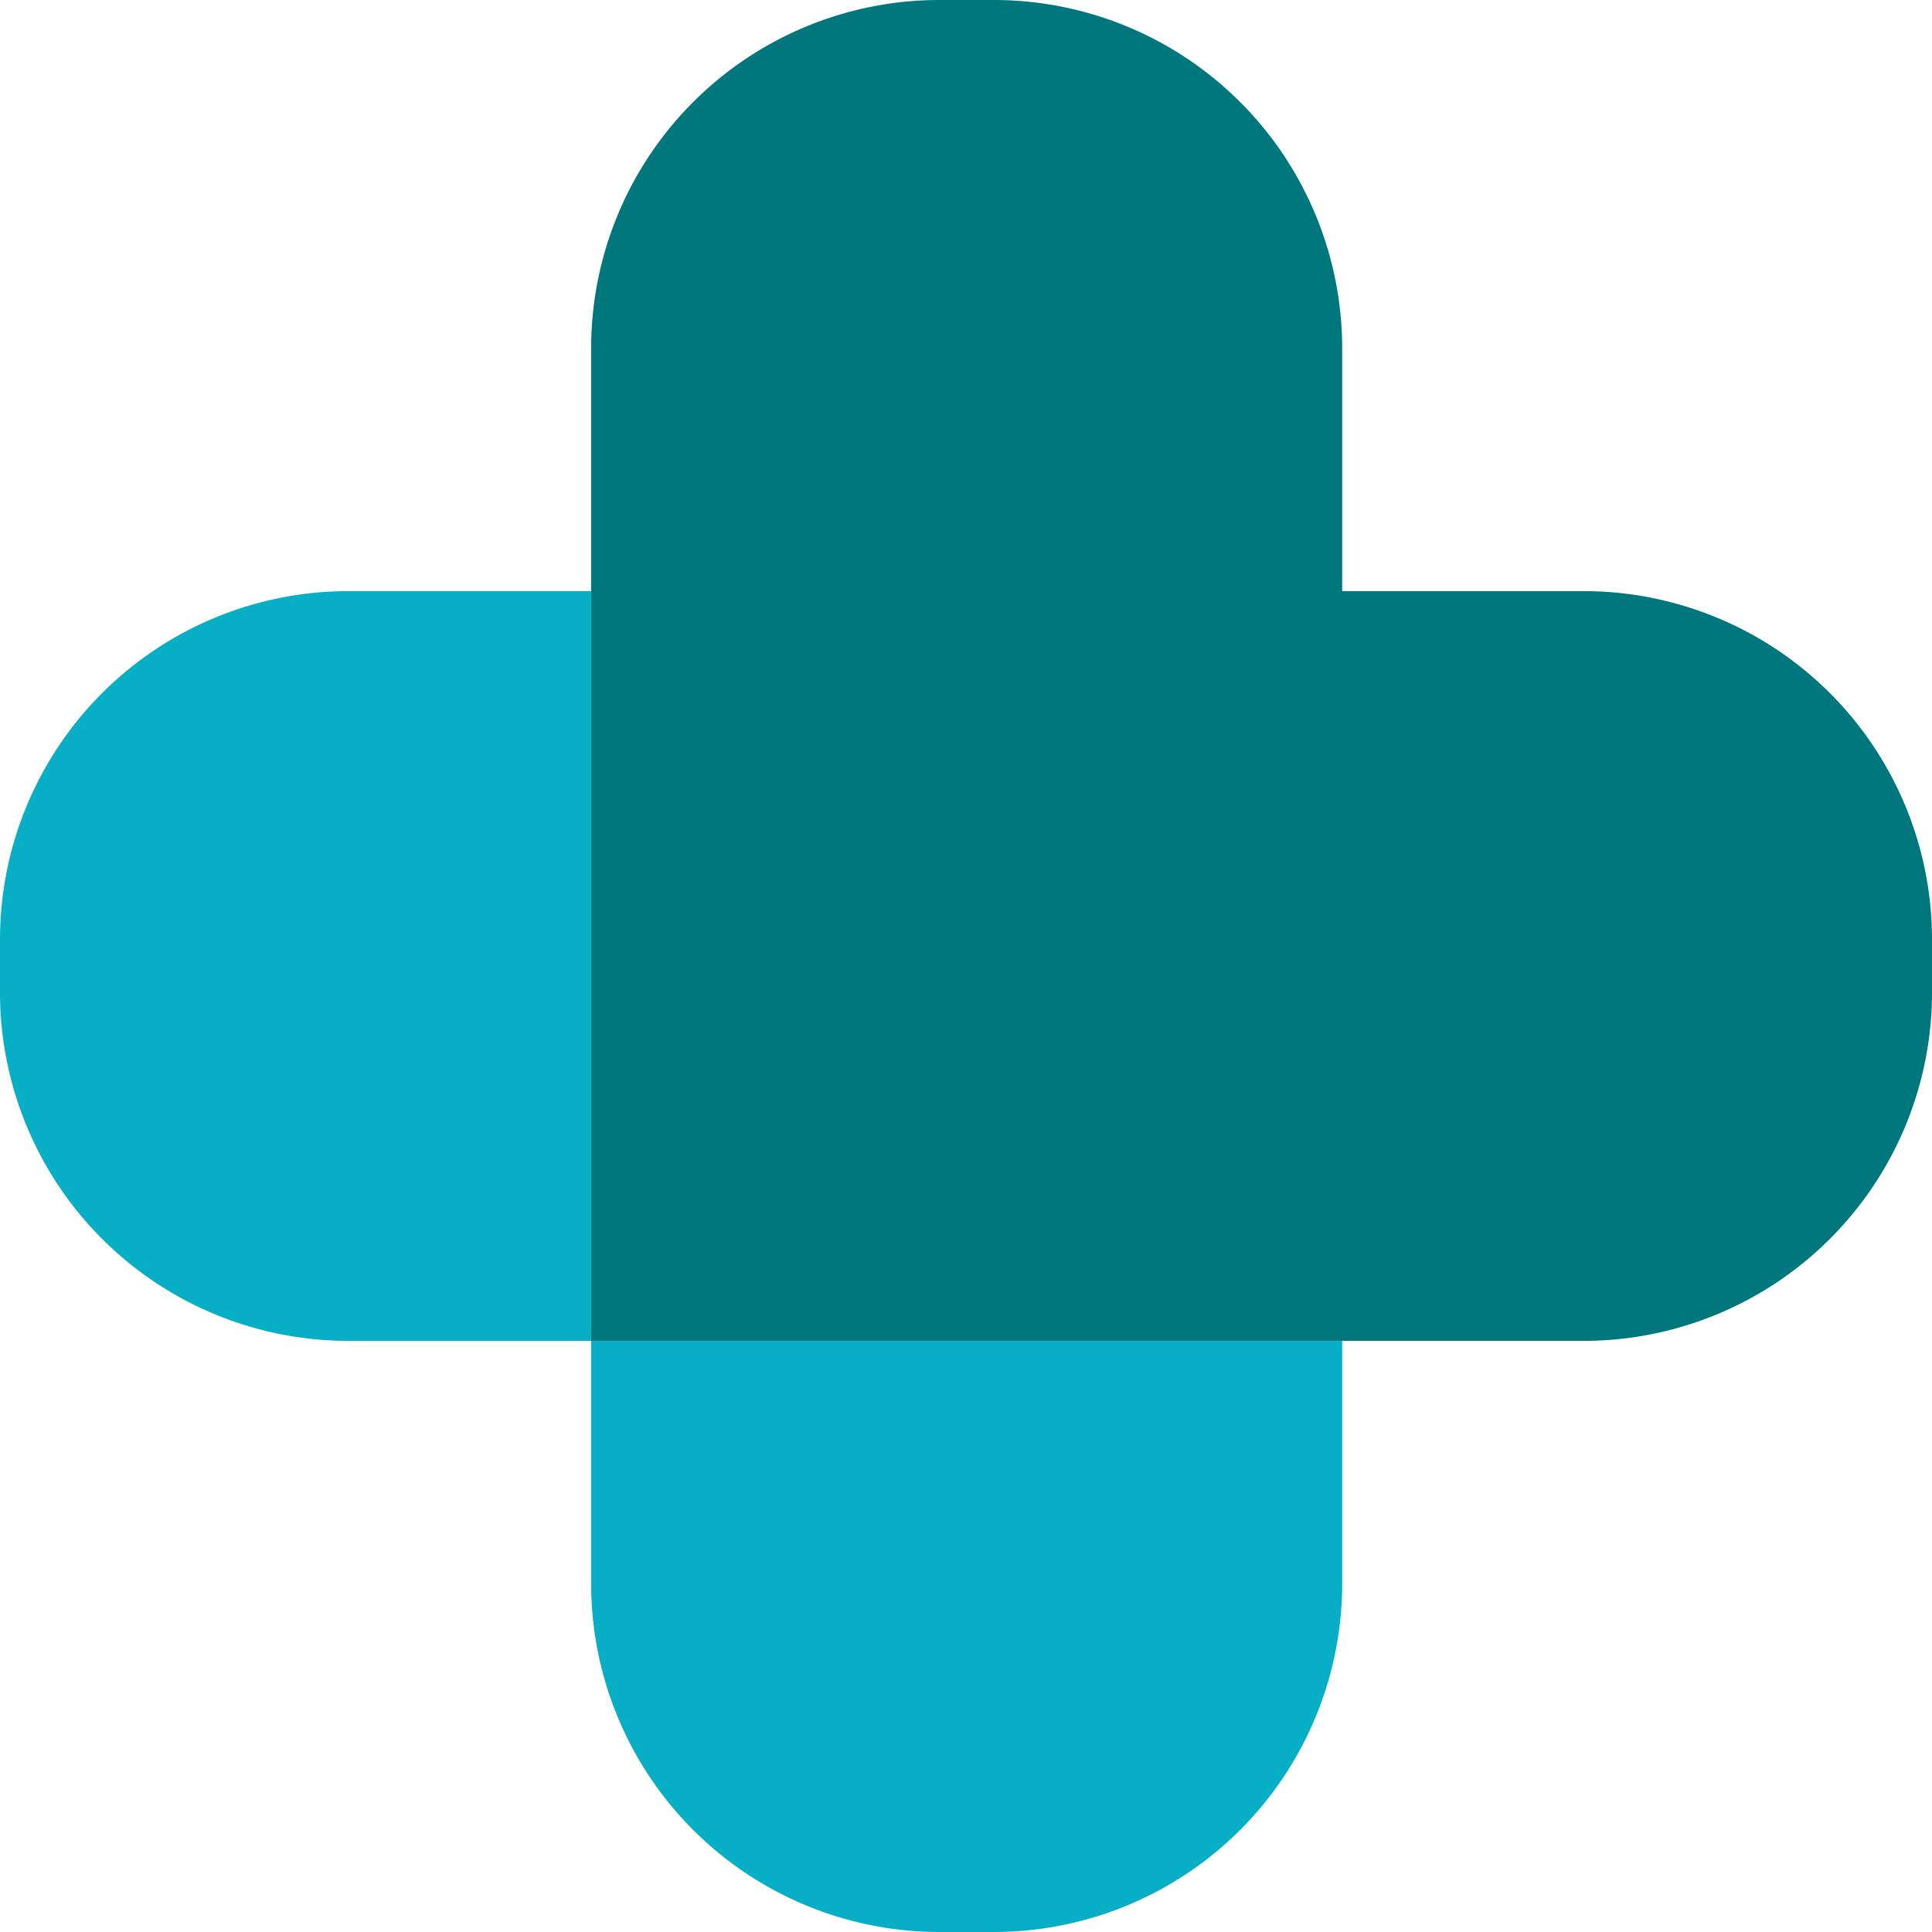
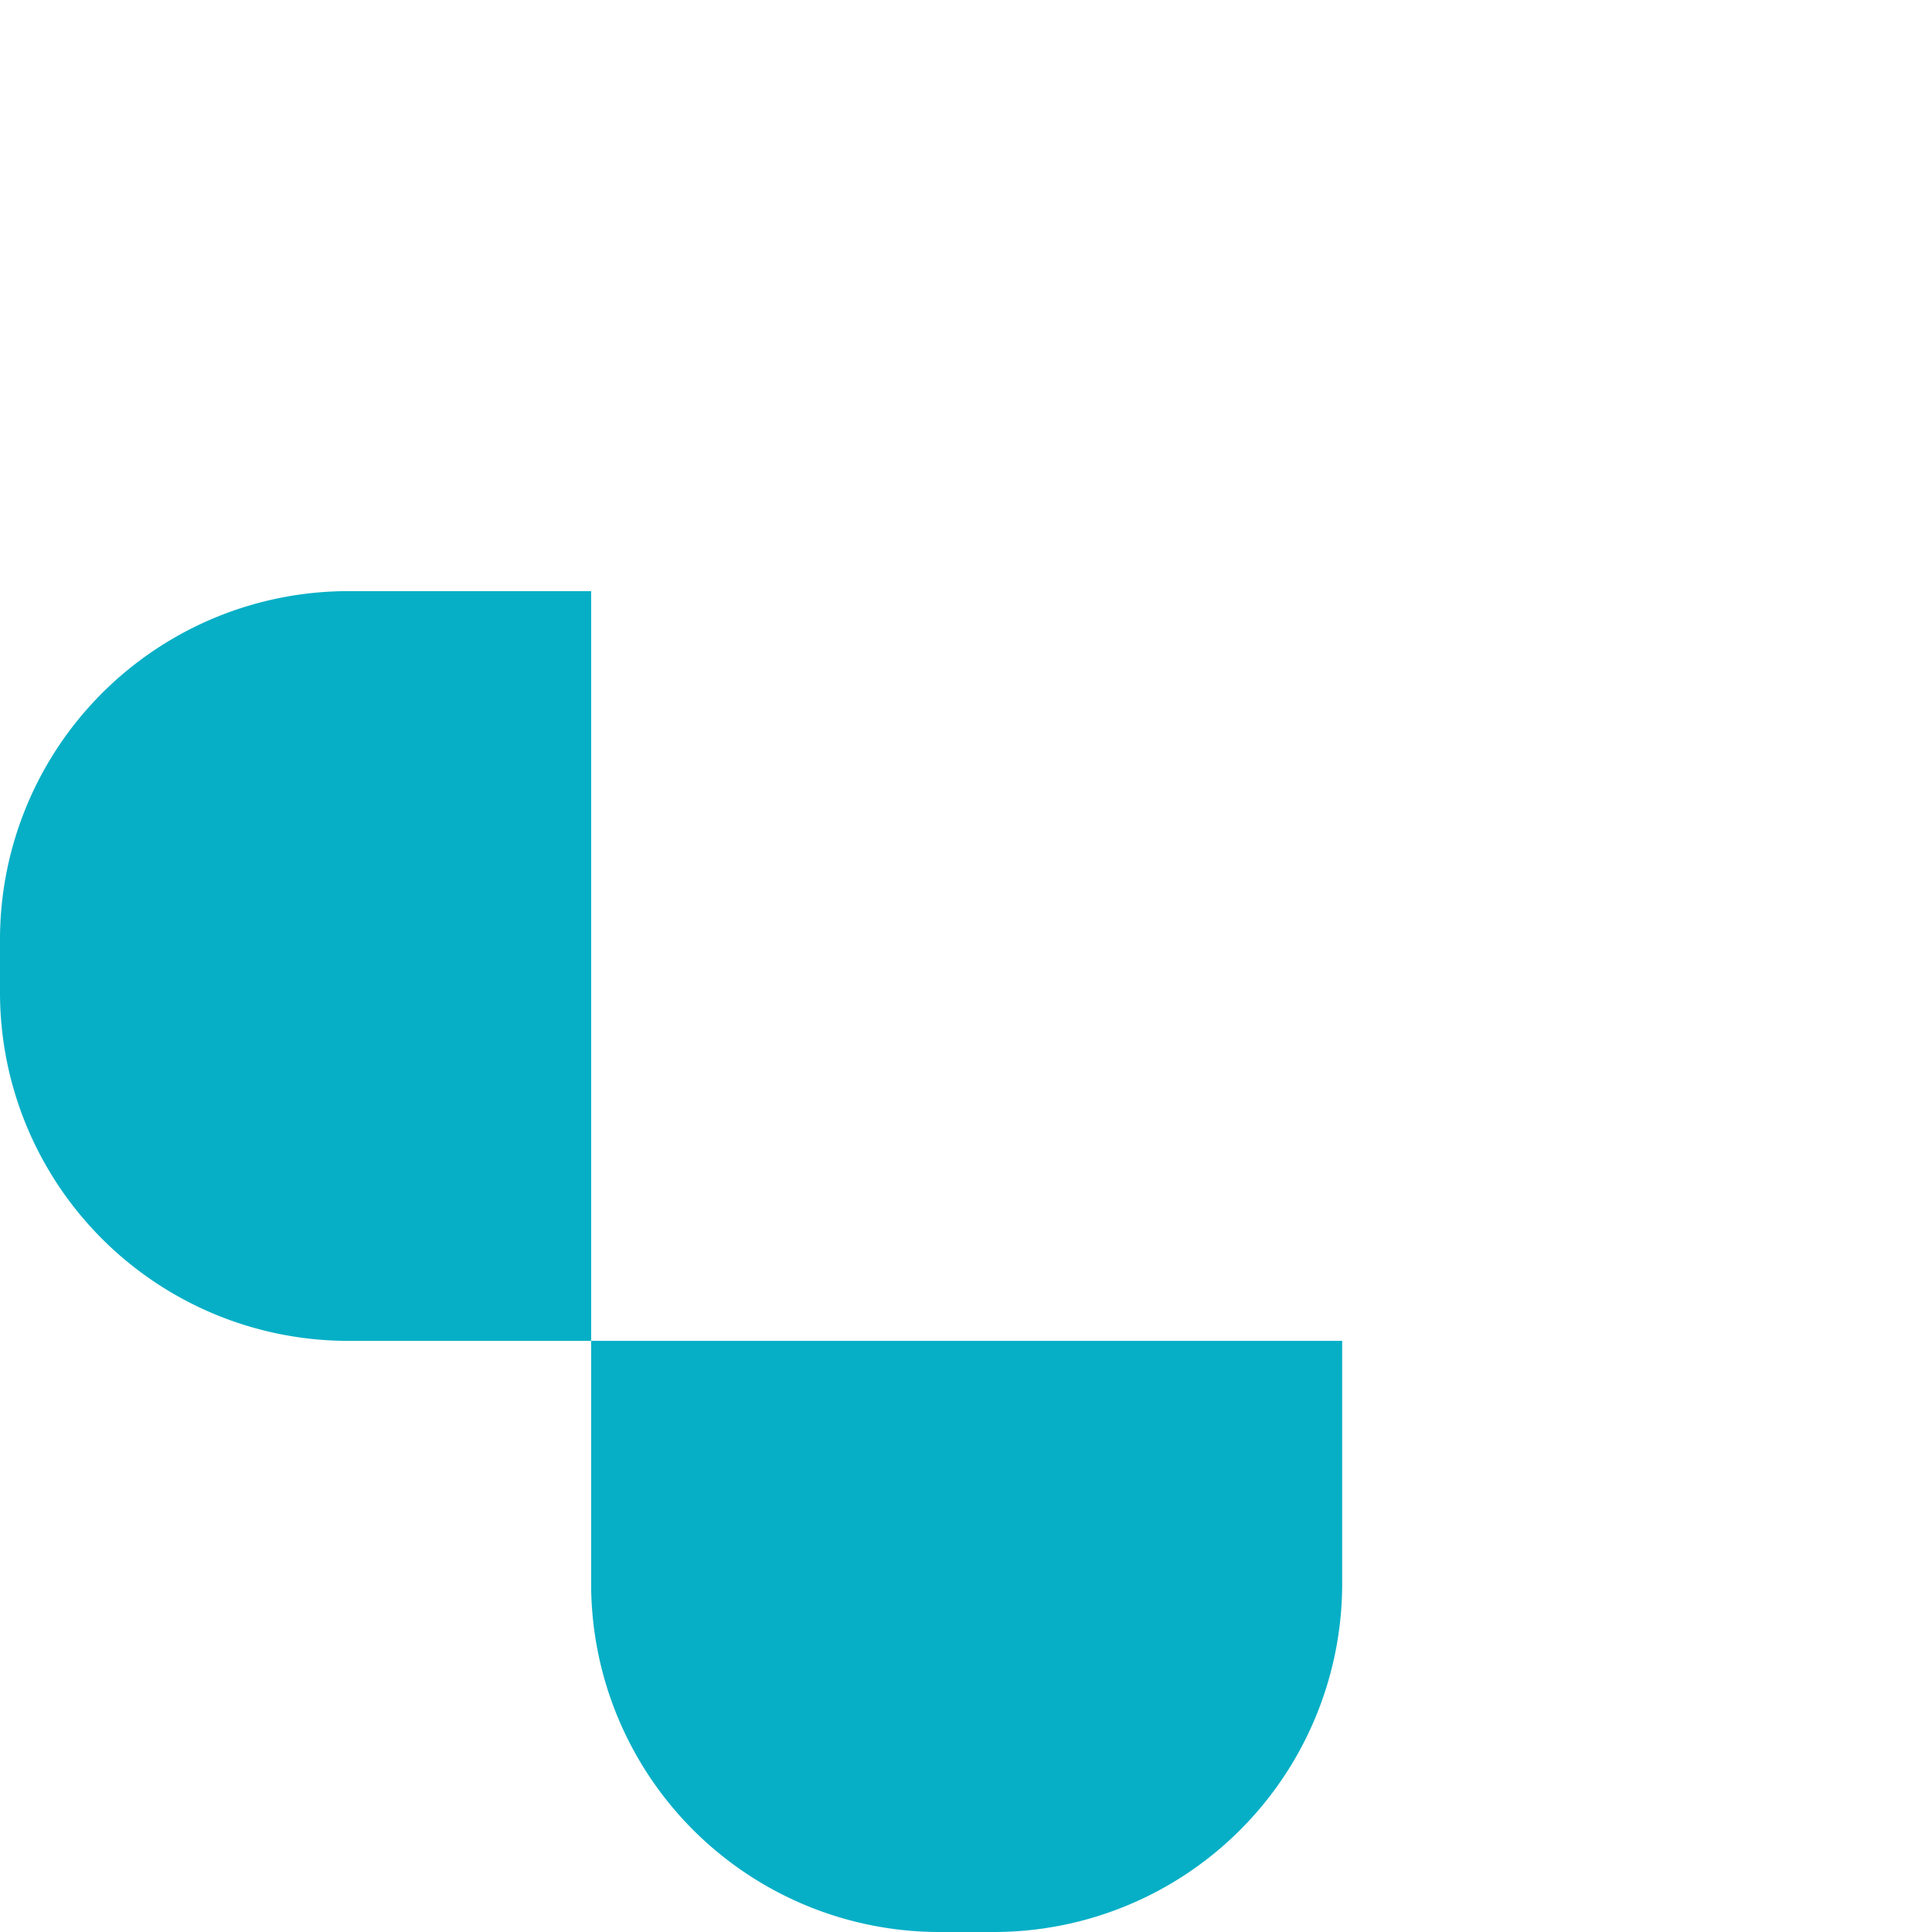
<svg xmlns="http://www.w3.org/2000/svg" viewBox="0 0 73.7 73.7">
  <defs>
    <style>.cls-1{fill:#06afc6;}.cls-2{fill:#00767d;}</style>
  </defs>
  <path class="cls-1" d="M22.05,31.21A13.29,13.29,0,0,0,8.8,44.46v2.1A13.29,13.29,0,0,0,22.05,59.81h9.3V31.21Z" transform="translate(-8.8 -8.66)" />
  <path class="cls-1" d="M31.35,69.11A13.29,13.29,0,0,0,44.6,82.36h2.1A13.29,13.29,0,0,0,60,69.11v-9.3H31.35Z" transform="translate(-8.8 -8.66)" />
-   <path class="cls-2" d="M69.25,31.21H60v-9.3A13.29,13.29,0,0,0,46.7,8.66H44.6A13.29,13.29,0,0,0,31.35,21.91v37.9h37.9A13.29,13.29,0,0,0,82.5,46.56v-2.1A13.29,13.29,0,0,0,69.25,31.21Z" transform="translate(-8.8 -8.66)" />
</svg>